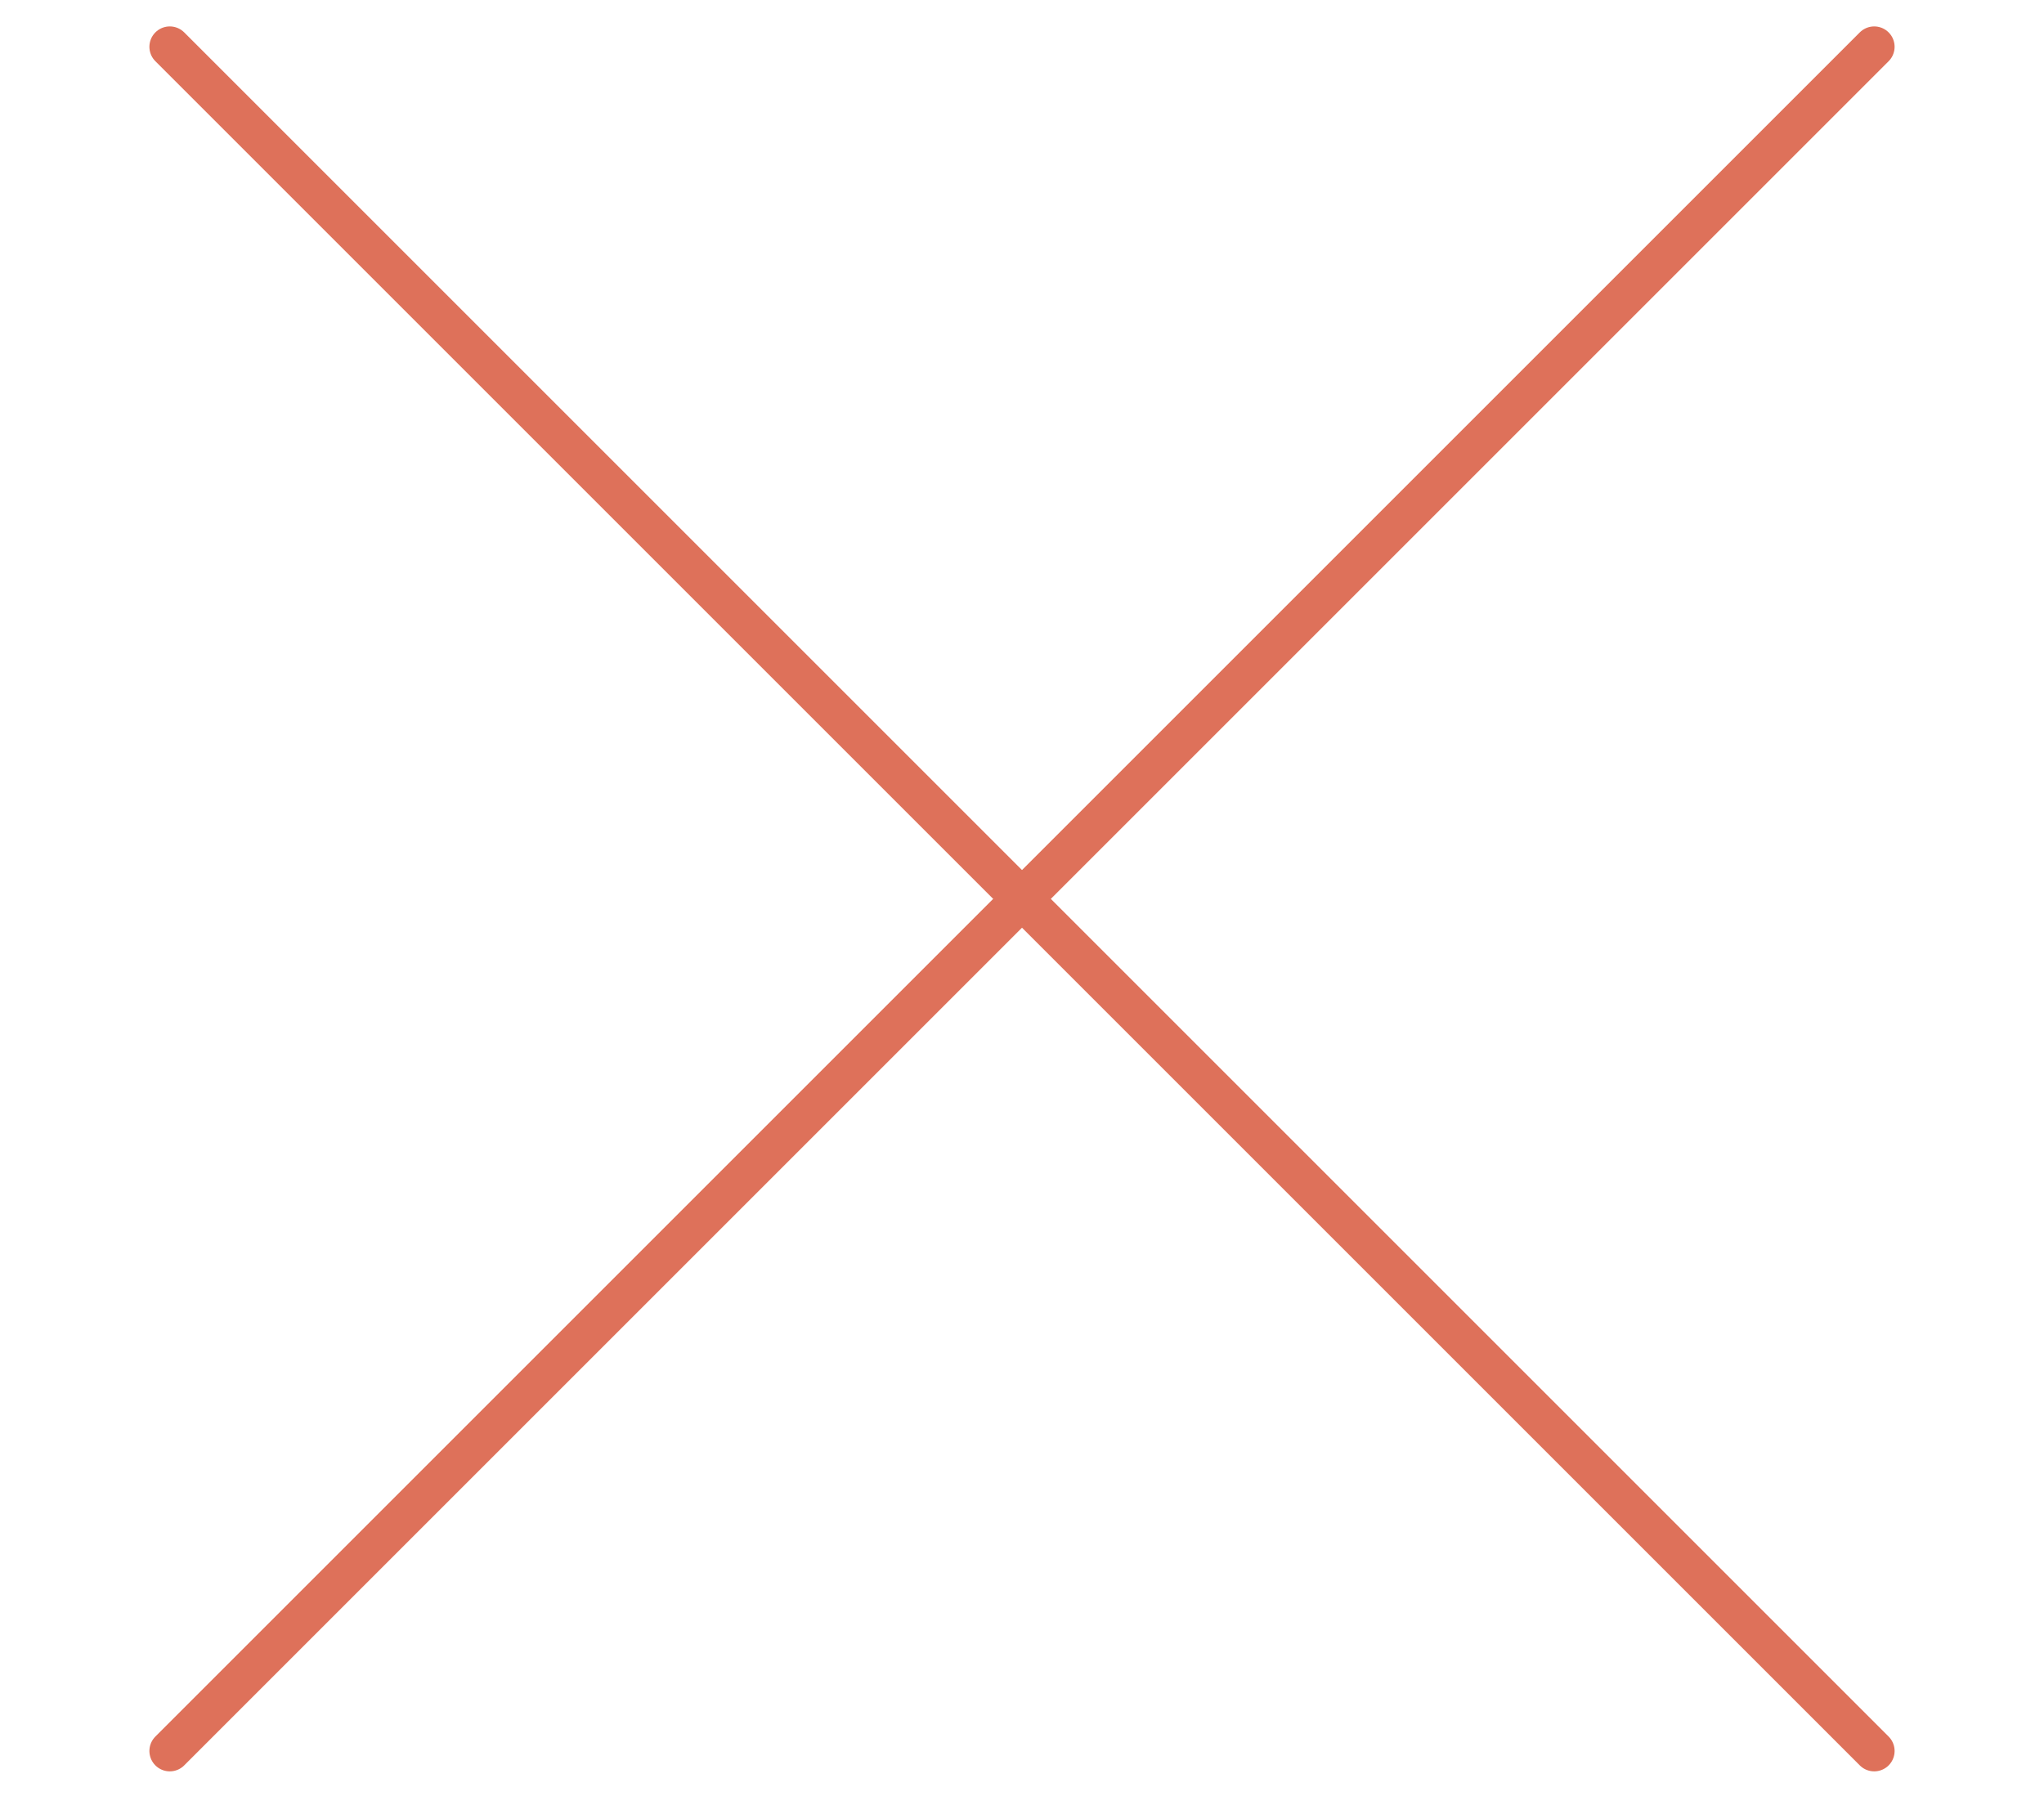
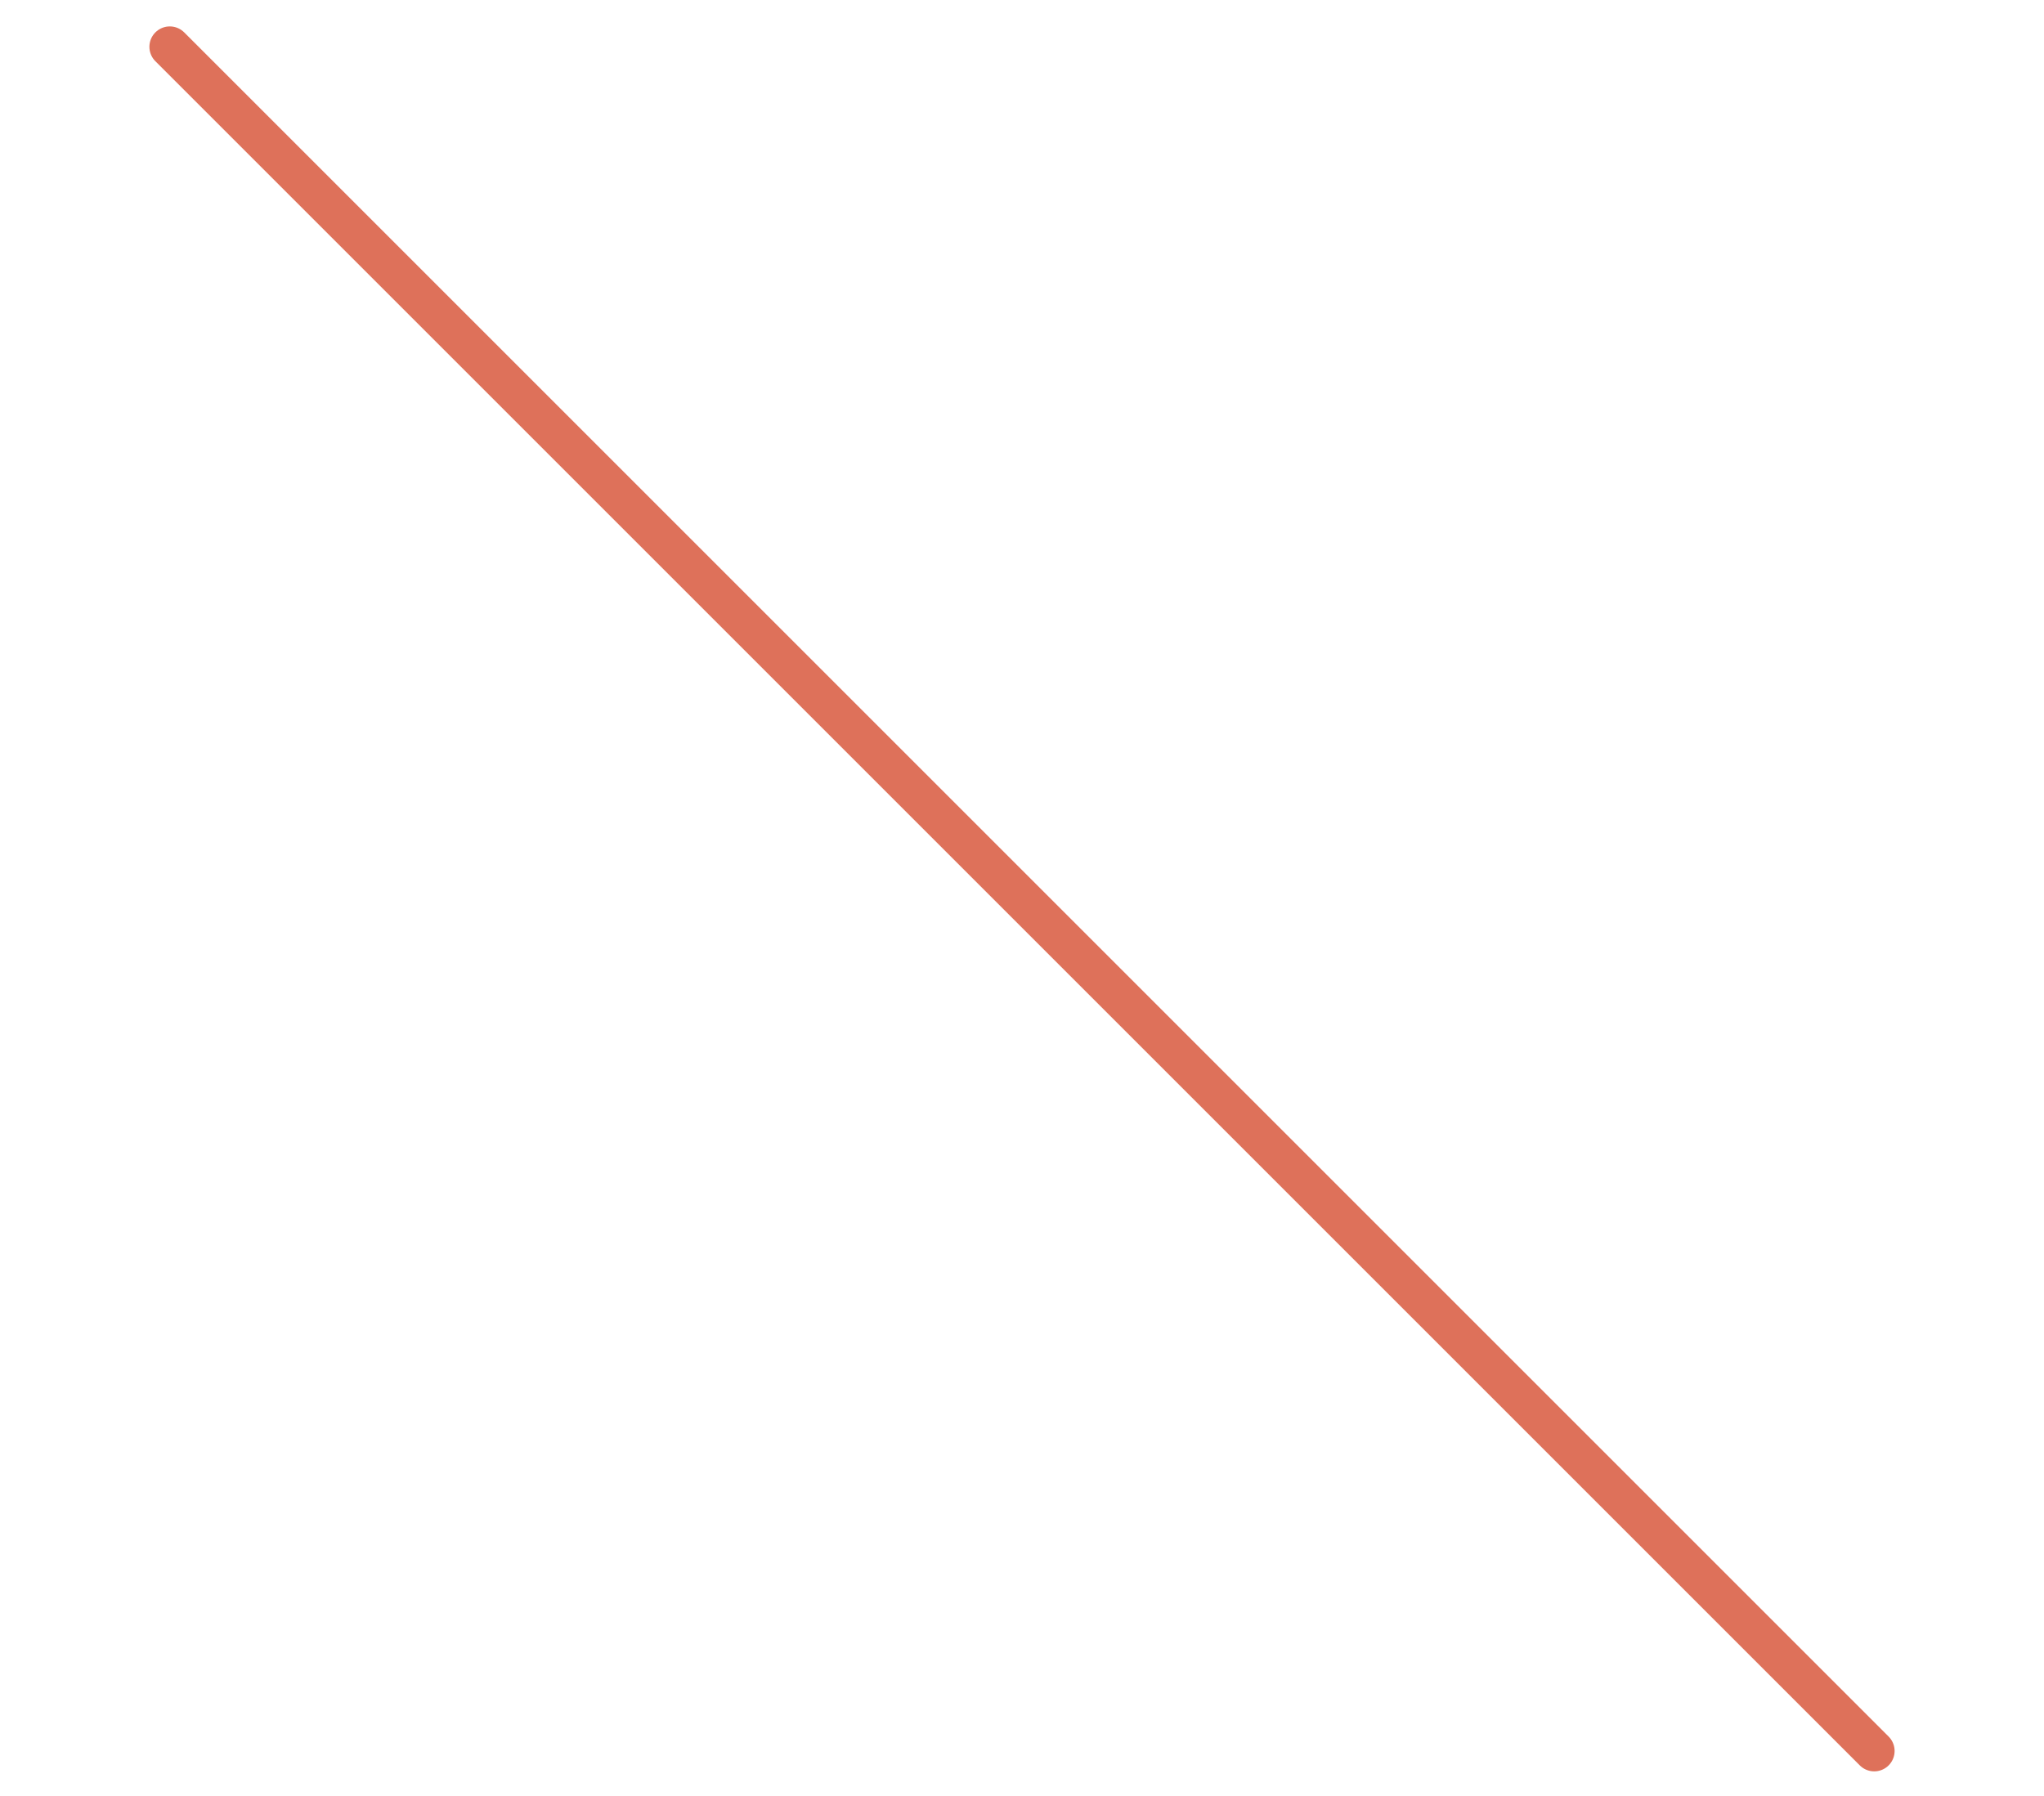
<svg xmlns="http://www.w3.org/2000/svg" enable-background="new 0 0 1253.2 1101.5" viewBox="0 0 1253.2 1101.5">
  <g fill="none" stroke="#de715a" stroke-linecap="round" stroke-miterlimit="10" stroke-width="25">
-     <path d="m104.1 1073.7 1045-1045" />
    <path d="m104.1 28.7 1045 1045" />
  </g>
</svg>